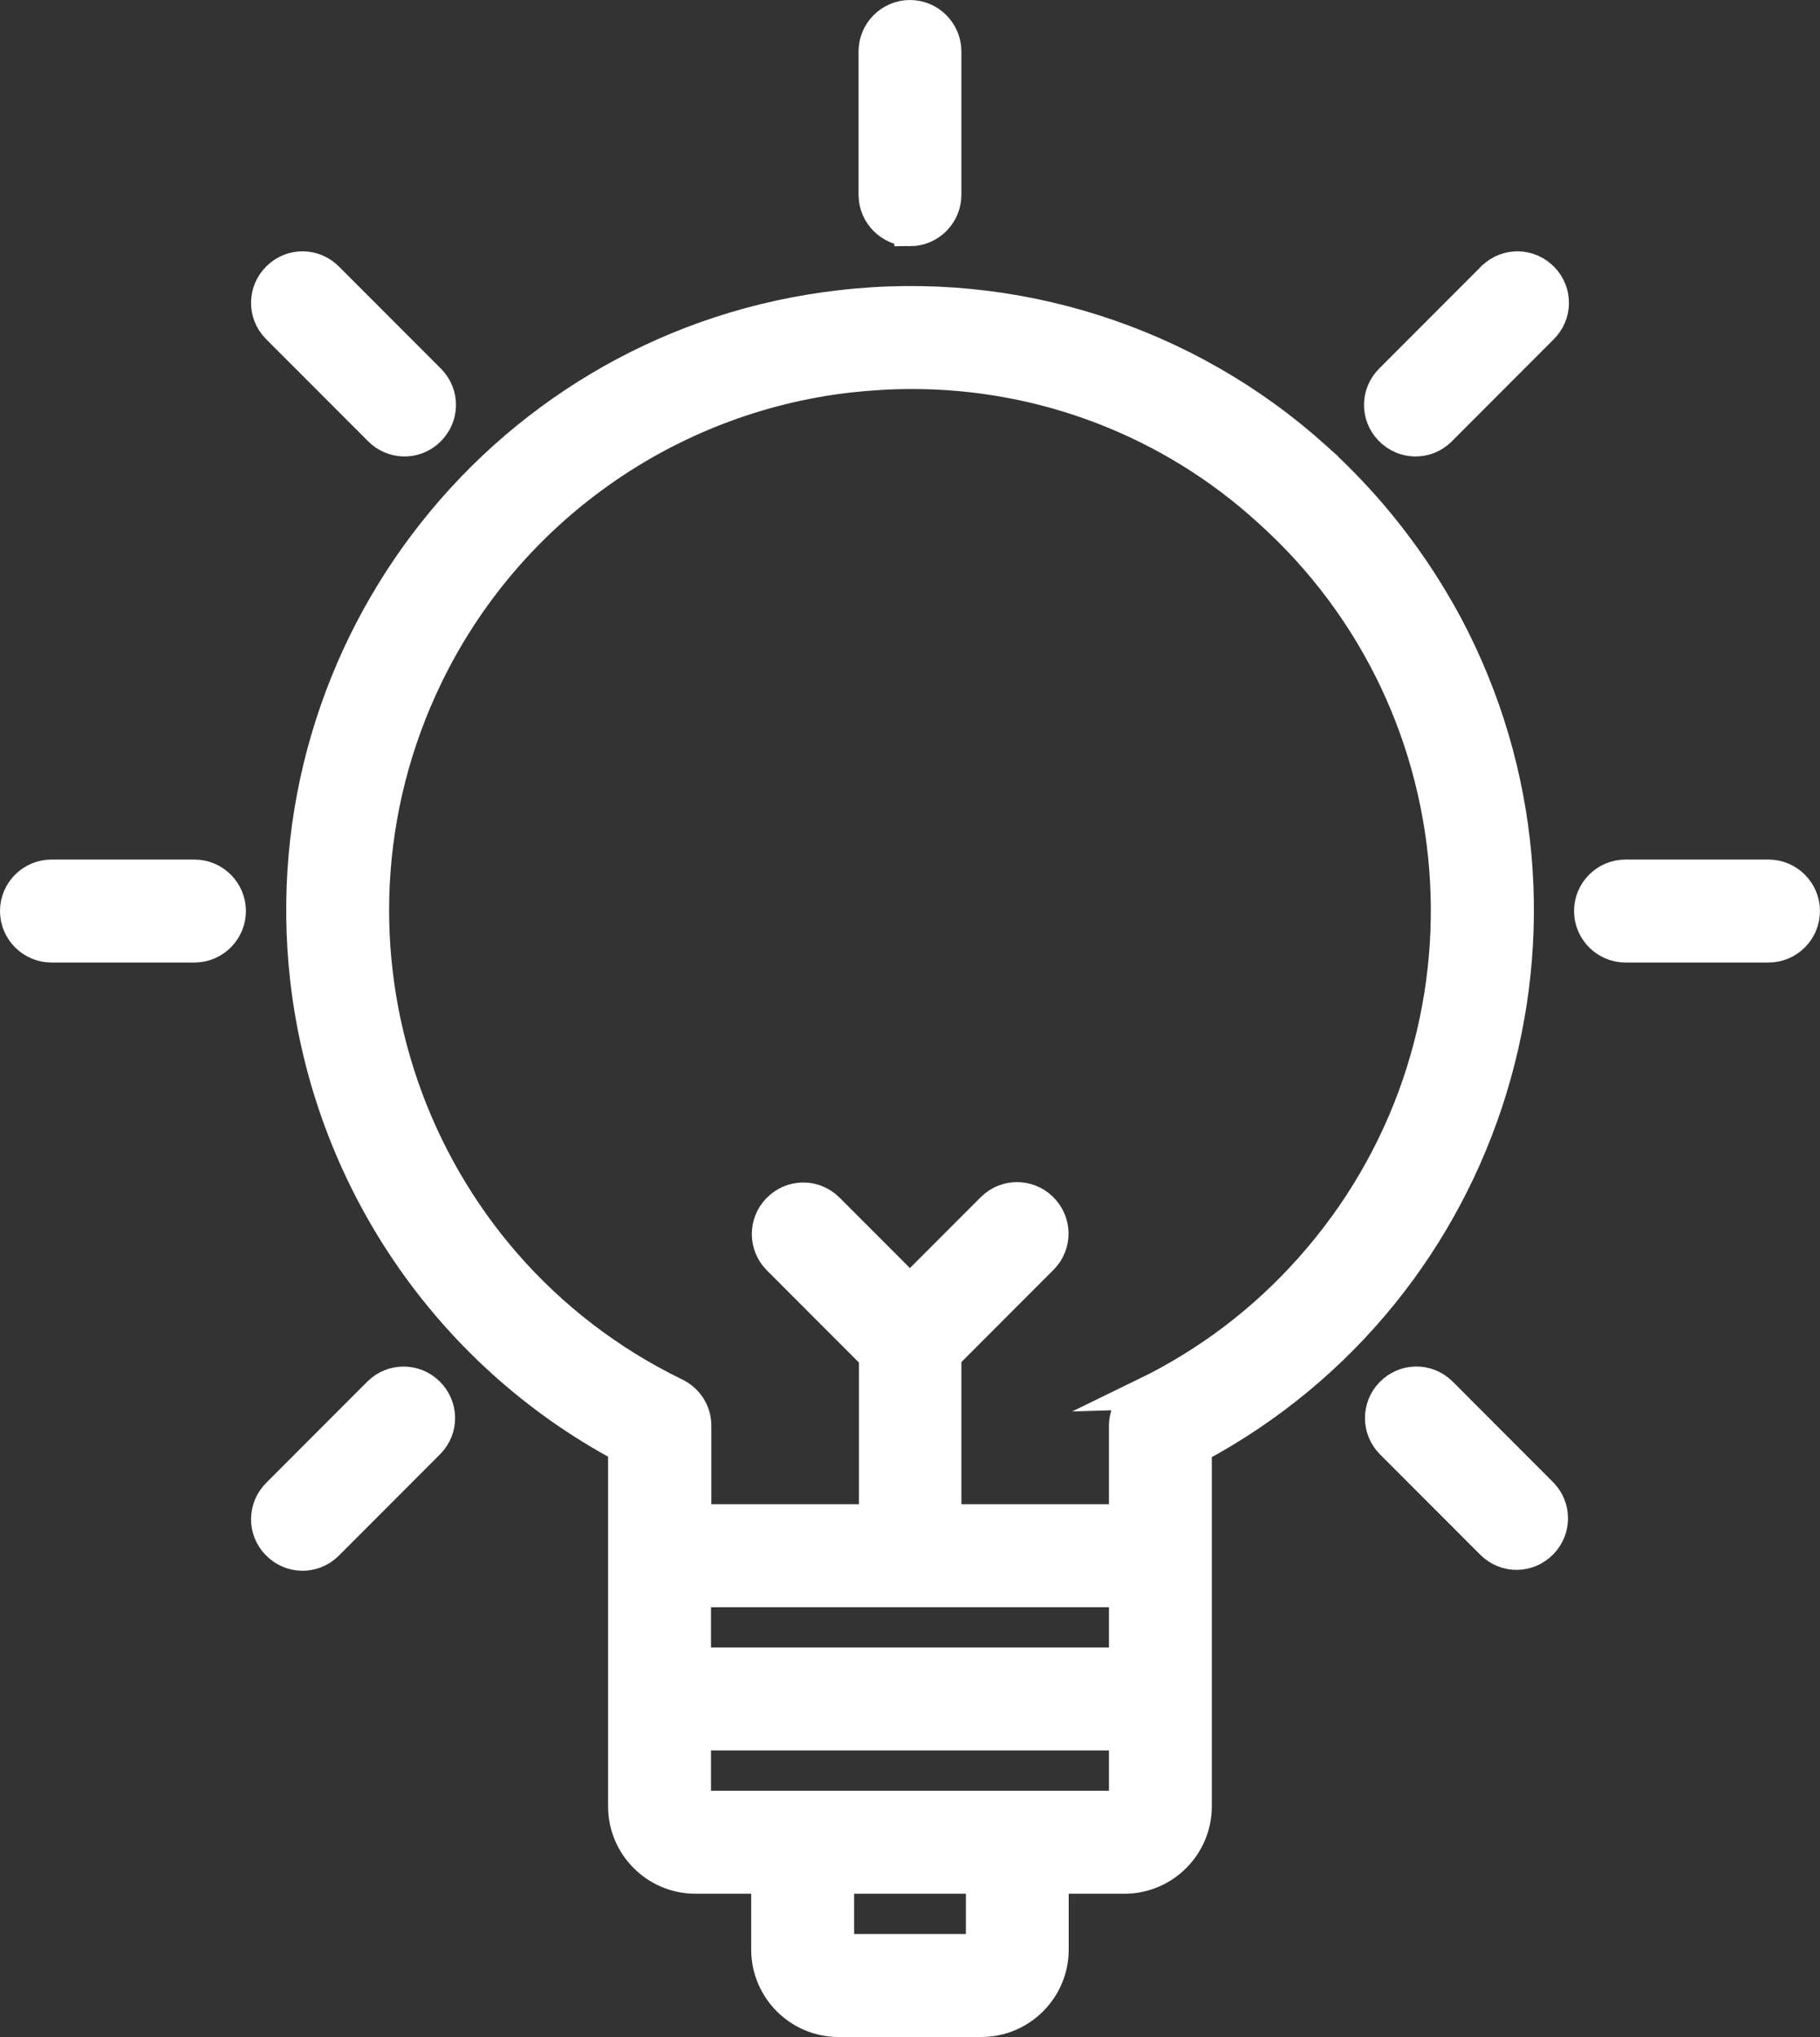
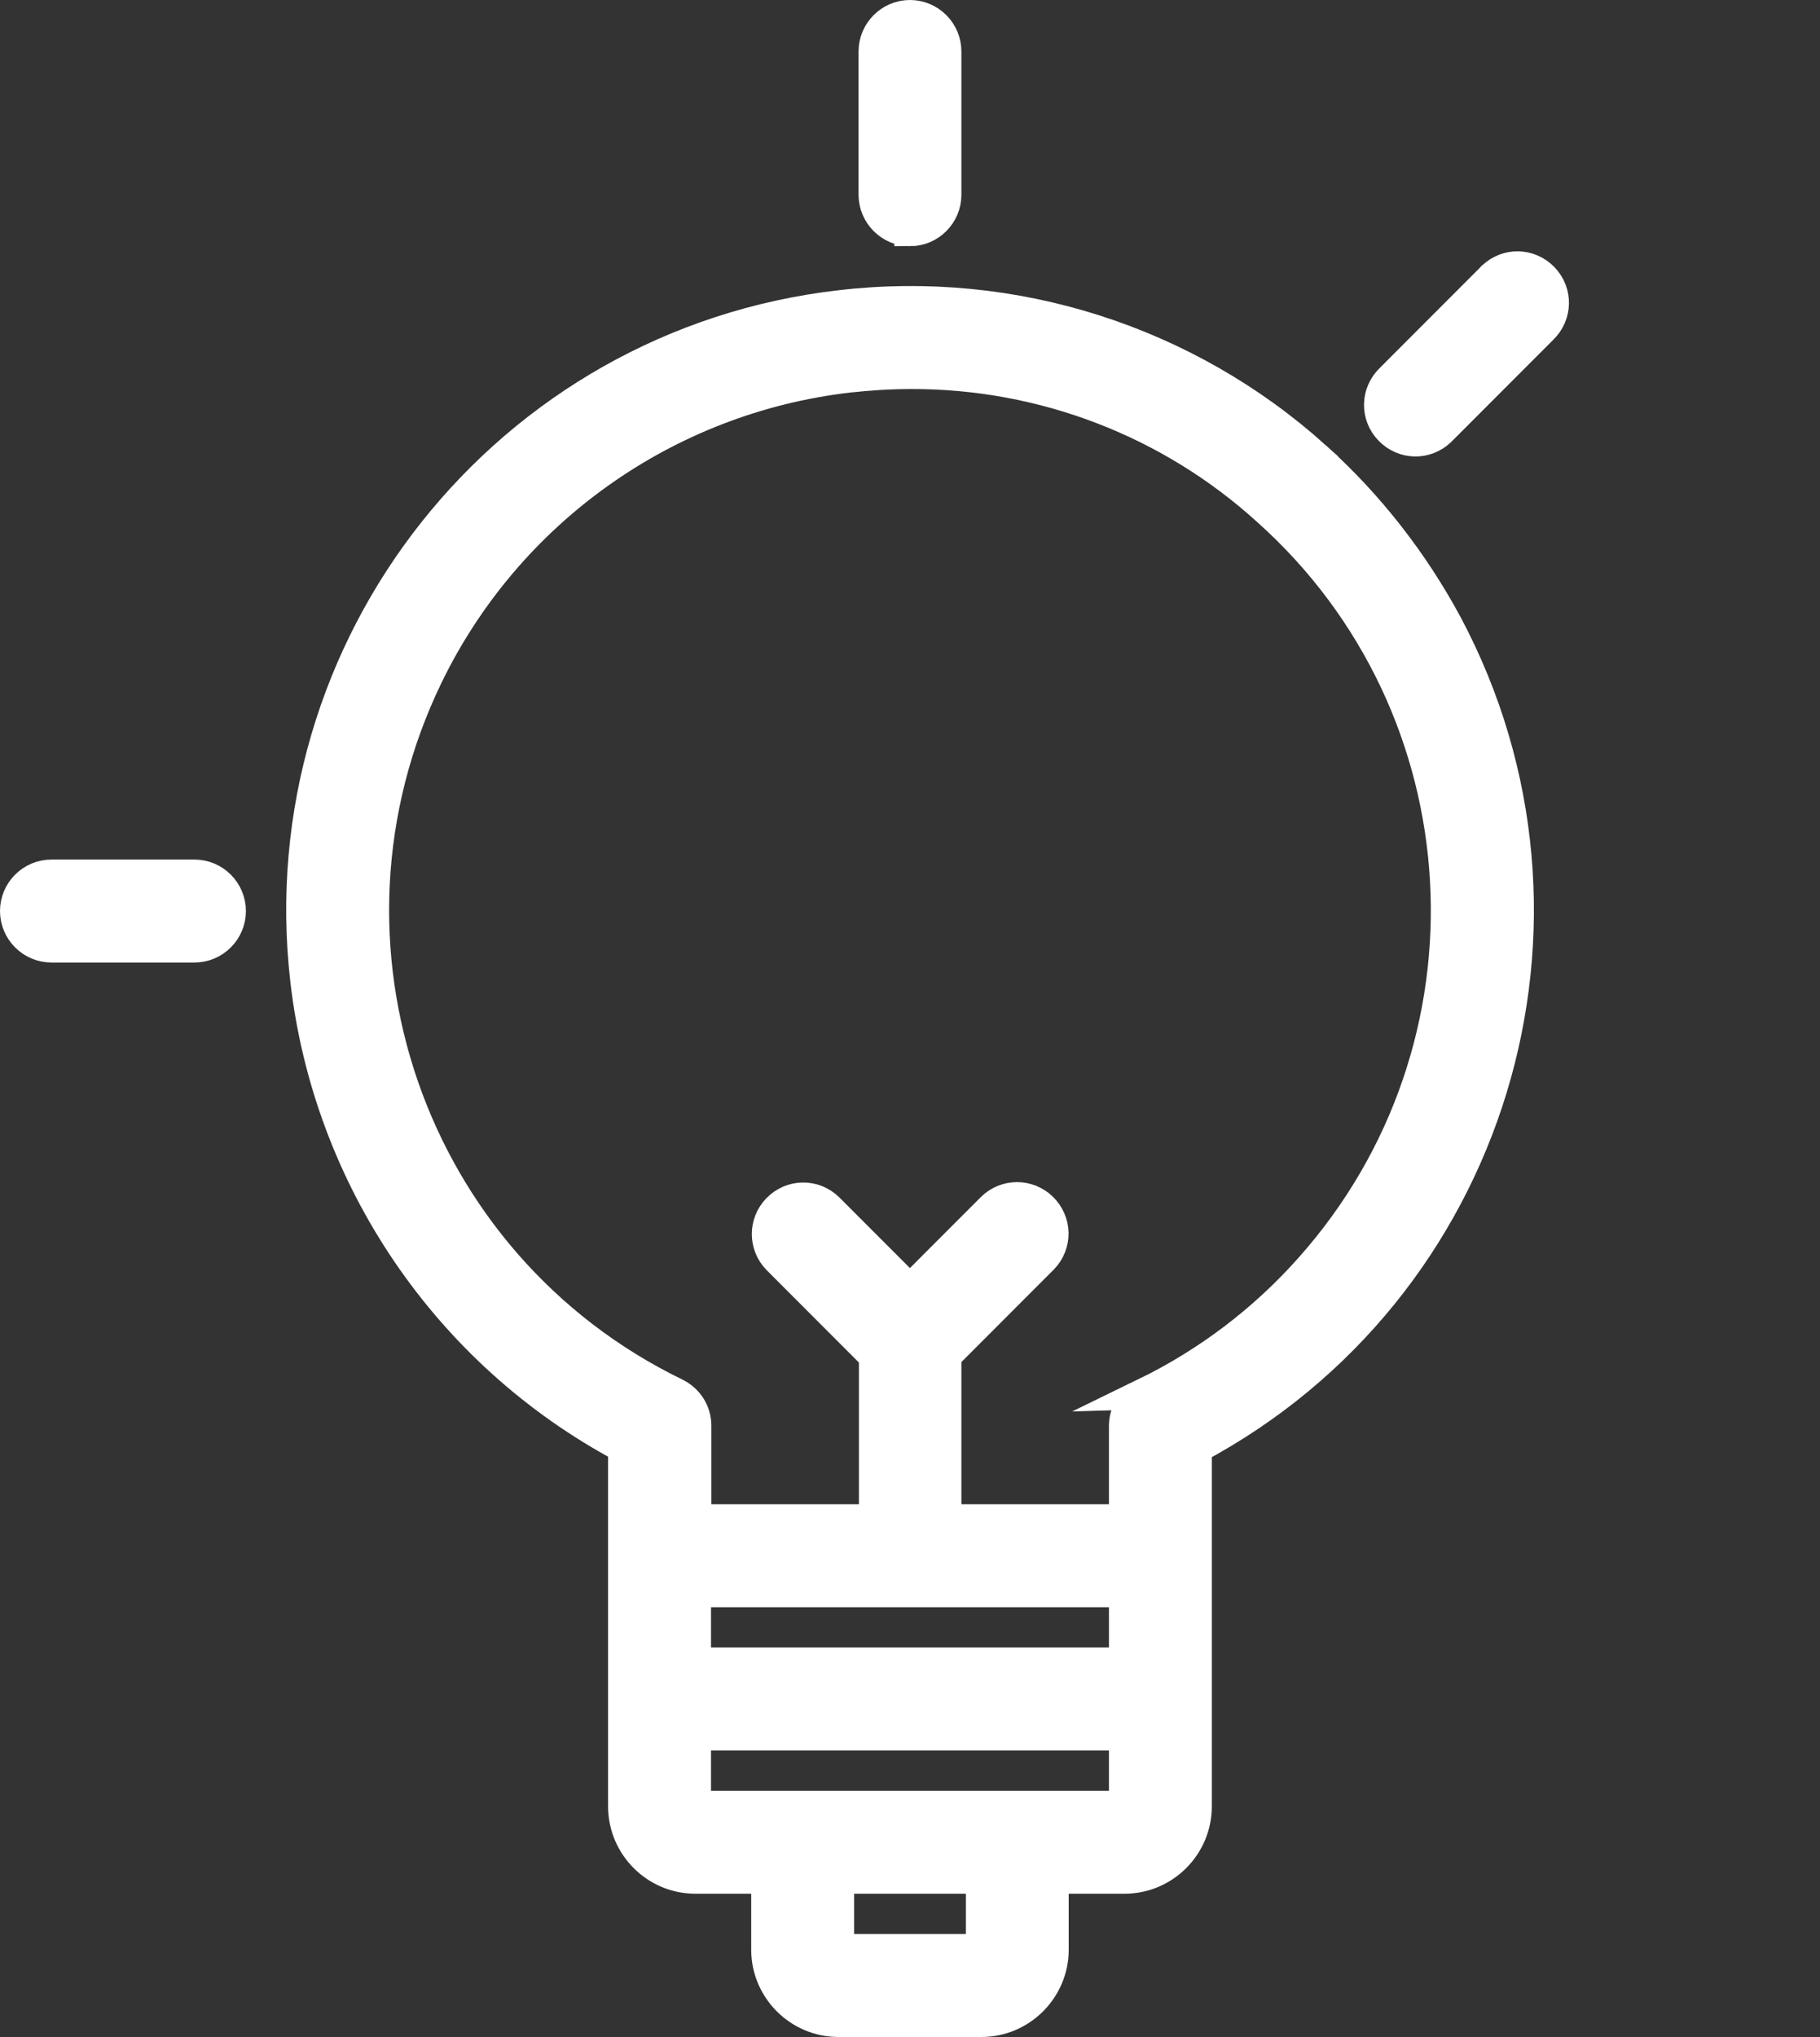
<svg xmlns="http://www.w3.org/2000/svg" id="Ebene_1" viewBox="0 0 406.69 455">
  <rect x="0" y="0" width="406.69" height="455" fill="#333333" stroke="none" />
  <defs>
    <style>
      .cls-1 {
        fill: #fff;
        stroke: #fff;
        stroke-miterlimit: 10;
        stroke-width: 7px;
      }
    </style>
  </defs>
  <g id="Idea">
    <path class="cls-1" d="M293.97,102.1c-28.88-26-67.55-38.3-106.12-33.8-74.54,8.5-128,75.9-119.51,150.5,5.1,44.4,31.68,83.5,71.04,104.5v80.2c0,8.8,7.19,16,15.99,16h15.99v16c0,8.8,7.19,16,15.99,16h31.97c8.79,0,15.99-7.2,15.99-16v-16h15.99c8.79,0,15.99-7.2,15.99-16v-80.1c66.15-35.3,91.23-117.6,56.06-183.8-7.59-14.1-17.49-26.8-29.38-37.5ZM251.3,355.5v16h-95.92v-16h95.92ZM219.33,435.5h-31.97v-16h31.97v16ZM227.32,403.5h-71.94v-16h95.92v16h-23.98ZM255.8,311.3c-2.7,1.3-4.5,4.1-4.5,7.2v21h-39.97v-36.7l21.68-21.7c3.1-3.2,3-8.2-.2-11.3-3.1-3-7.99-3-11.09,0l-18.39,18.4-18.29-18.3c-3.2-3.1-8.19-3-11.29.2-3,3.1-3,8,0,11.1l21.68,21.7v36.6h-39.97v-21c0-3.1-1.7-5.8-4.5-7.2-59.55-28.9-84.33-100.7-55.46-160.3,17.89-36.9,53.46-62.1,94.13-66.8,4.6-.5,9.29-.8,13.89-.8,29.48-.1,57.95,10.8,79.74,30.6,49.36,44.1,53.56,119.9,9.49,169.3-10.39,11.7-22.98,21.2-36.97,28h0Z" />
    <path class="cls-1" d="M203.34,51.5c4.4,0,7.99-3.6,7.99-8V11.5c0-4.4-3.6-8-7.99-8s-7.99,3.6-7.99,8v32c0,4.4,3.6,8,7.99,8Z" />
-     <path class="cls-1" d="M84.64,96c3.1,3.2,8.09,3.3,11.29.2s3.3-8.1.2-11.3q-.1-.1-.2-.2l-22.58-22.6c-3.1-3.2-8.09-3.3-11.29-.2s-3.3,8.1-.2,11.3l.2.2,22.58,22.6Z" />
    <path class="cls-1" d="M43.47,195.5H11.49c-4.4,0-7.99,3.6-7.99,8s3.6,8,7.99,8h31.97c4.4,0,7.99-3.6,7.99-8s-3.6-8-7.99-8Z" />
-     <path class="cls-1" d="M84.64,311l-22.58,22.6c-3.2,3.1-3.3,8.1-.2,11.3,3.1,3.2,8.09,3.3,11.29.2l.2-.2,22.58-22.6c3.1-3.2,3-8.2-.2-11.3-3.1-3-7.99-3-11.09,0h0Z" />
    <path class="cls-1" d="M333.34,62.1l-22.58,22.6c-3.2,3.1-3.3,8.1-.2,11.3,3.1,3.2,8.09,3.3,11.29.2l.2-.2,22.58-22.6c3.2-3.1,3.3-8.1.2-11.3-3.1-3.2-8.09-3.3-11.29-.2-.1,0-.1.1-.2.2h0Z" />
-     <path class="cls-1" d="M322.05,311c-3.2-3.1-8.19-3-11.29.2-3,3.1-3,8,0,11.1l22.58,22.6c3.2,3.1,8.19,3,11.29-.2,3-3.1,3-8,0-11.1l-22.58-22.6Z" />
-     <path class="cls-1" d="M395.19,195.5h-31.97c-4.4,0-7.99,3.6-7.99,8s3.6,8,7.99,8h31.97c4.4,0,7.99-3.6,7.99-8s-3.6-8-7.99-8Z" />
  </g>
</svg>